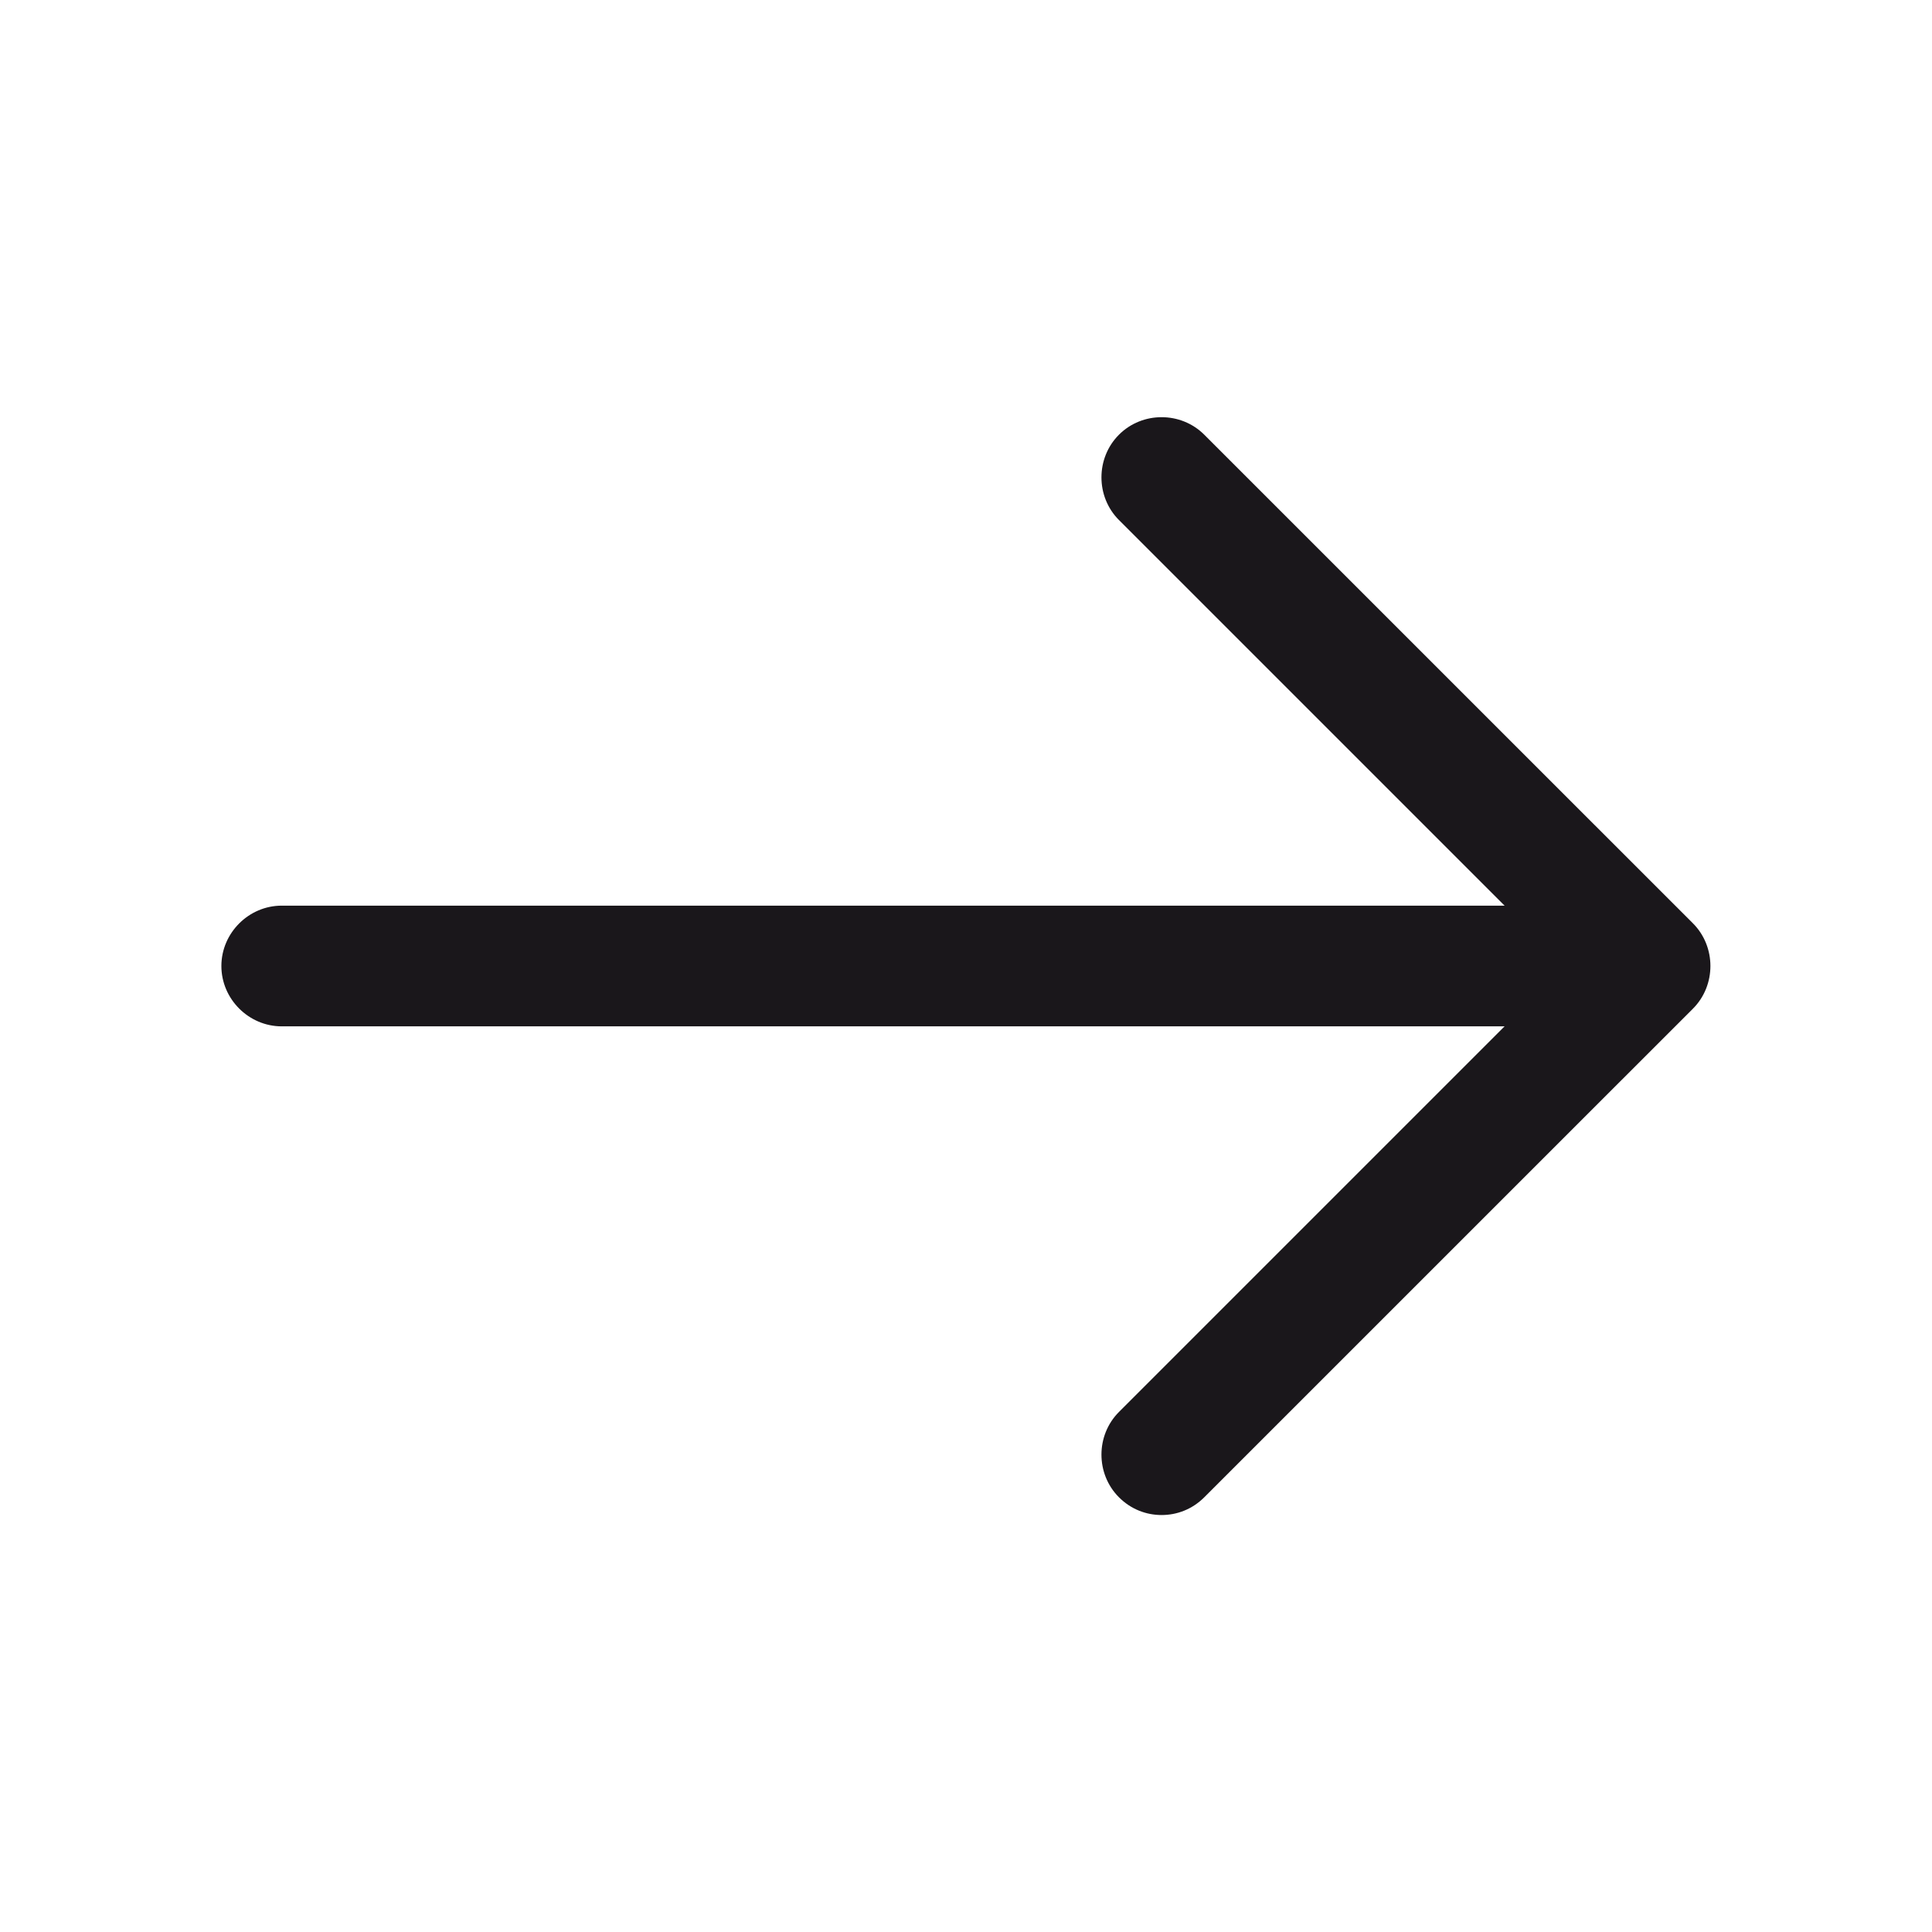
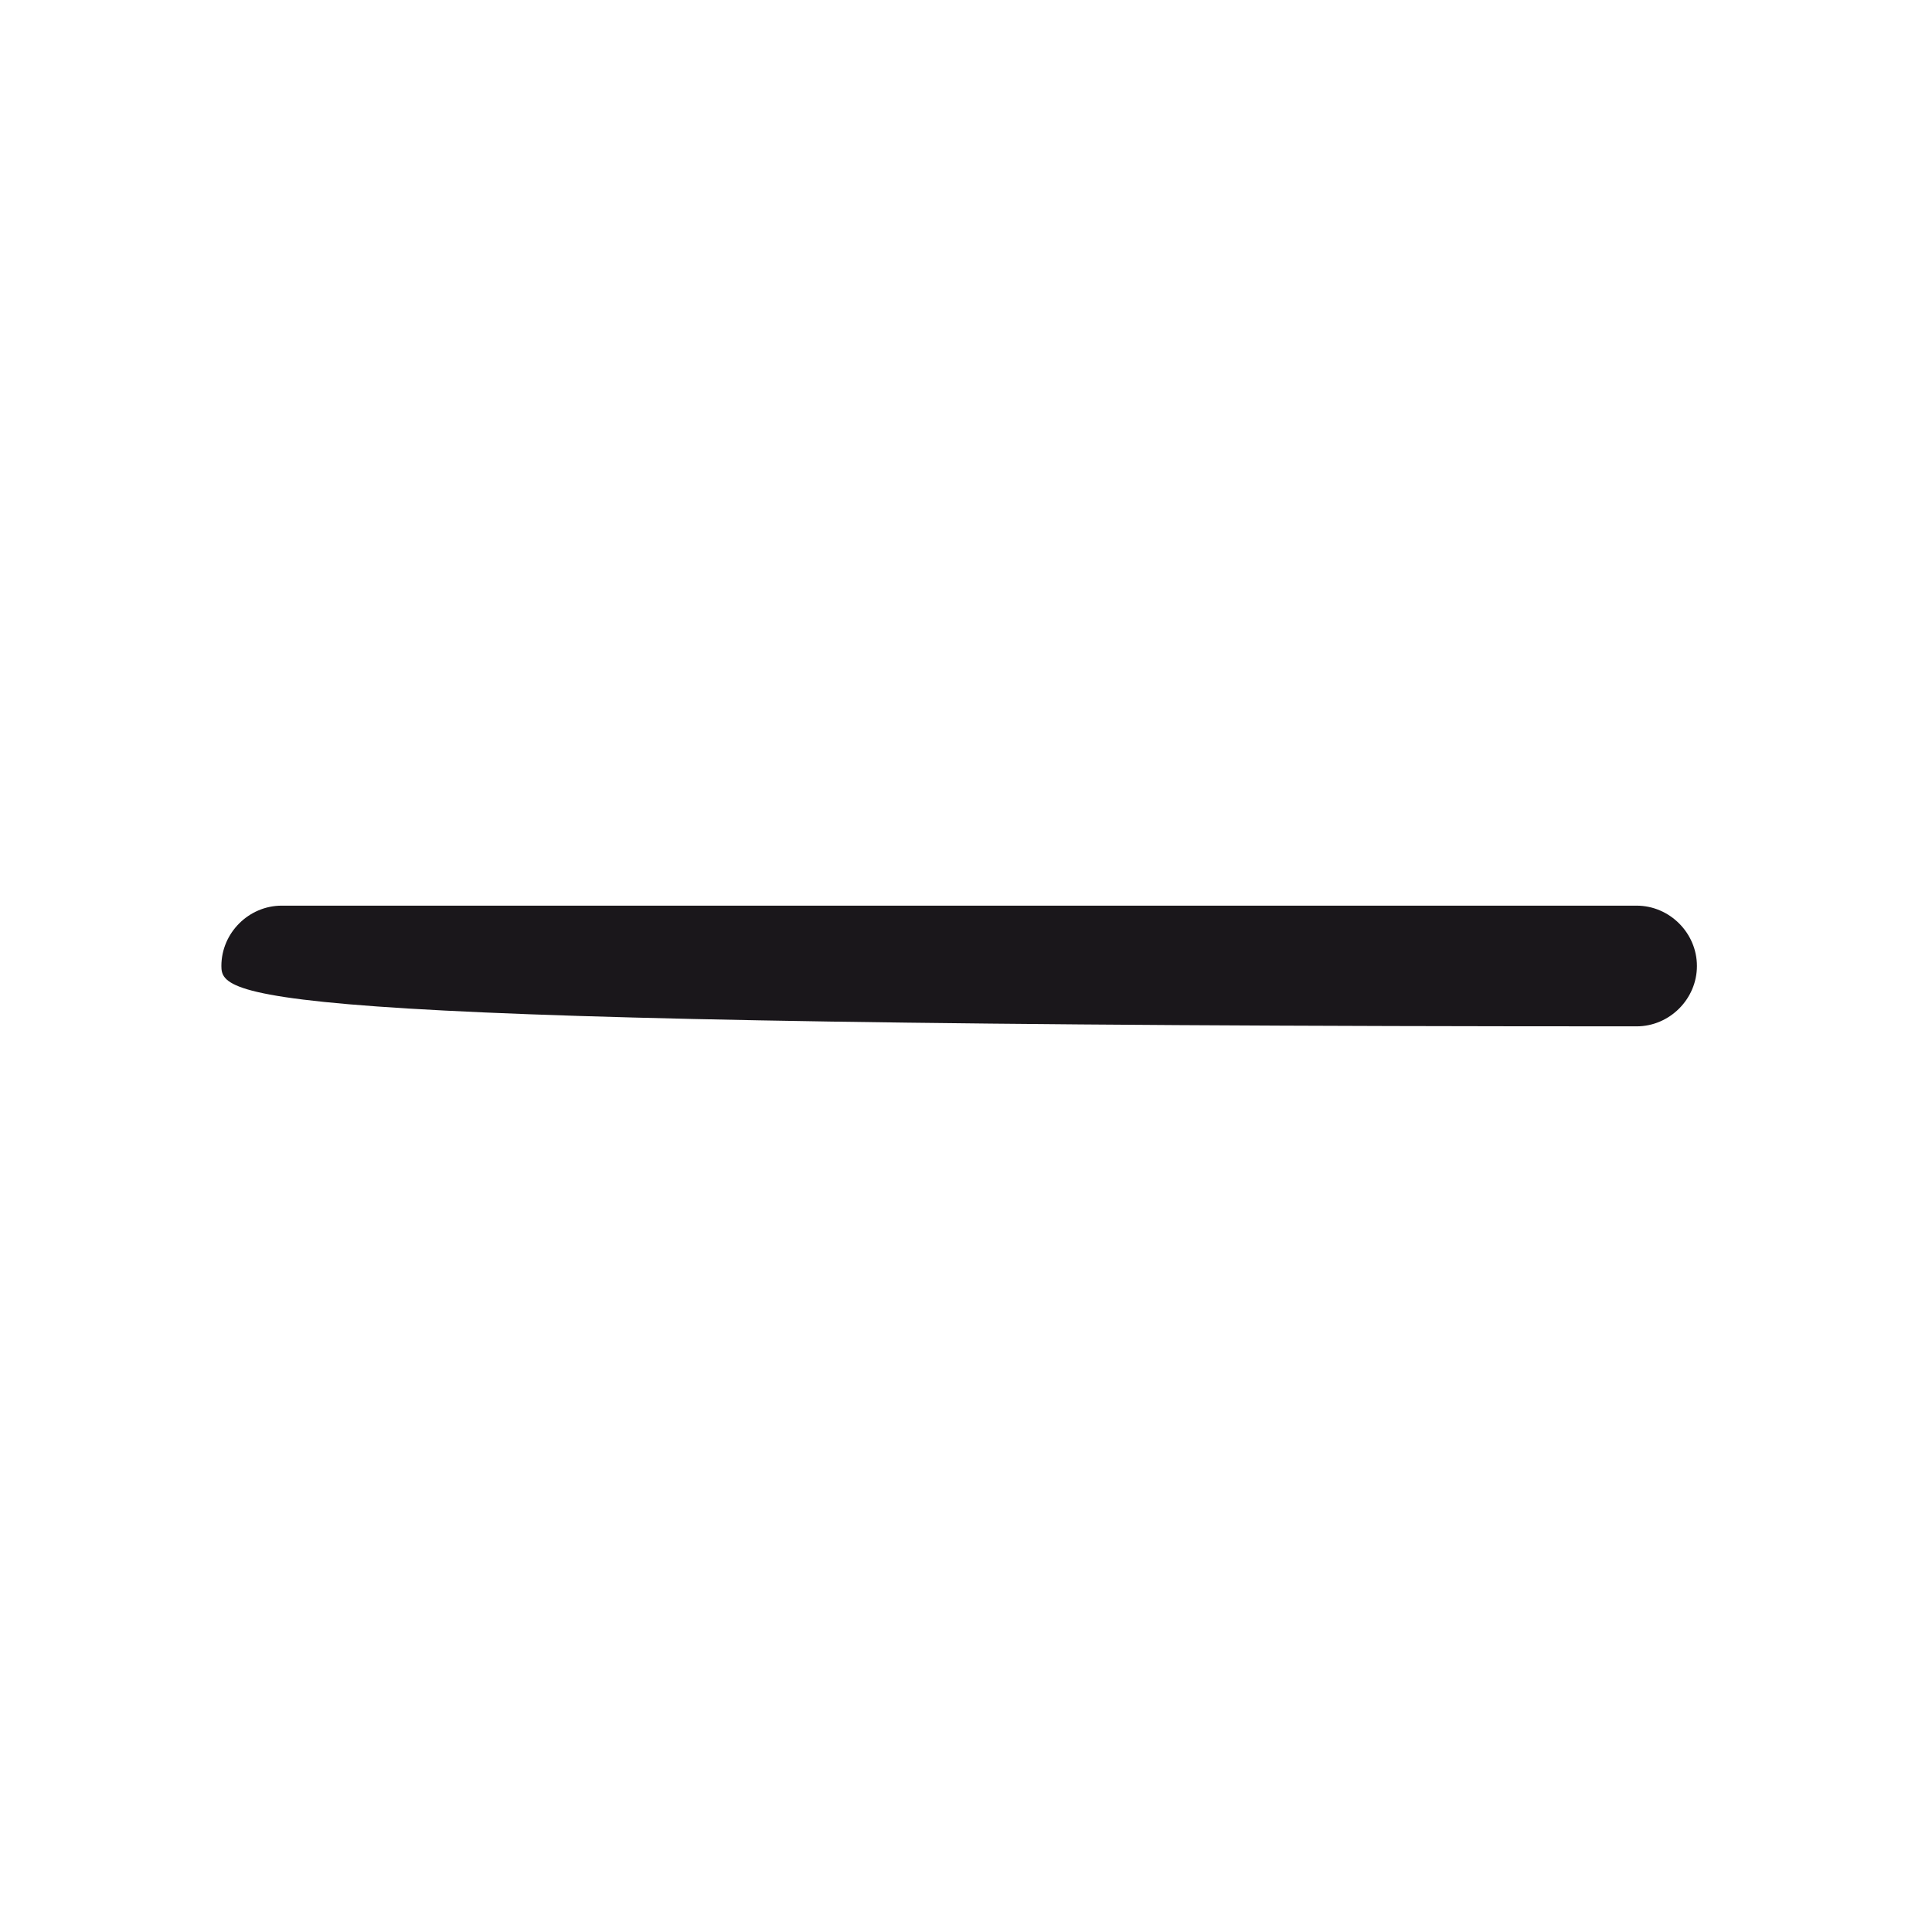
<svg xmlns="http://www.w3.org/2000/svg" width="34" height="34" viewBox="0 0 34 34" fill="none">
-   <path d="M20.442 26.662C20.173 26.662 19.904 26.562 19.692 26.35C19.281 25.939 19.281 25.259 19.692 24.848L27.54 17L19.692 9.152C19.281 8.741 19.281 8.061 19.692 7.65C20.102 7.239 20.782 7.239 21.193 7.65L29.793 16.249C30.203 16.66 30.203 17.34 29.793 17.751L21.193 26.35C20.981 26.562 20.712 26.662 20.442 26.662Z" fill="#1A171B" />
-   <path d="M28.801 18.062H4.958C4.377 18.062 3.896 17.581 3.896 17C3.896 16.419 4.377 15.938 4.958 15.938H28.801C29.382 15.938 29.863 16.419 29.863 17C29.863 17.581 29.382 18.062 28.801 18.062Z" fill="#1A171B" />
+   <path d="M28.801 18.062C4.377 18.062 3.896 17.581 3.896 17C3.896 16.419 4.377 15.938 4.958 15.938H28.801C29.382 15.938 29.863 16.419 29.863 17C29.863 17.581 29.382 18.062 28.801 18.062Z" fill="#1A171B" />
</svg>